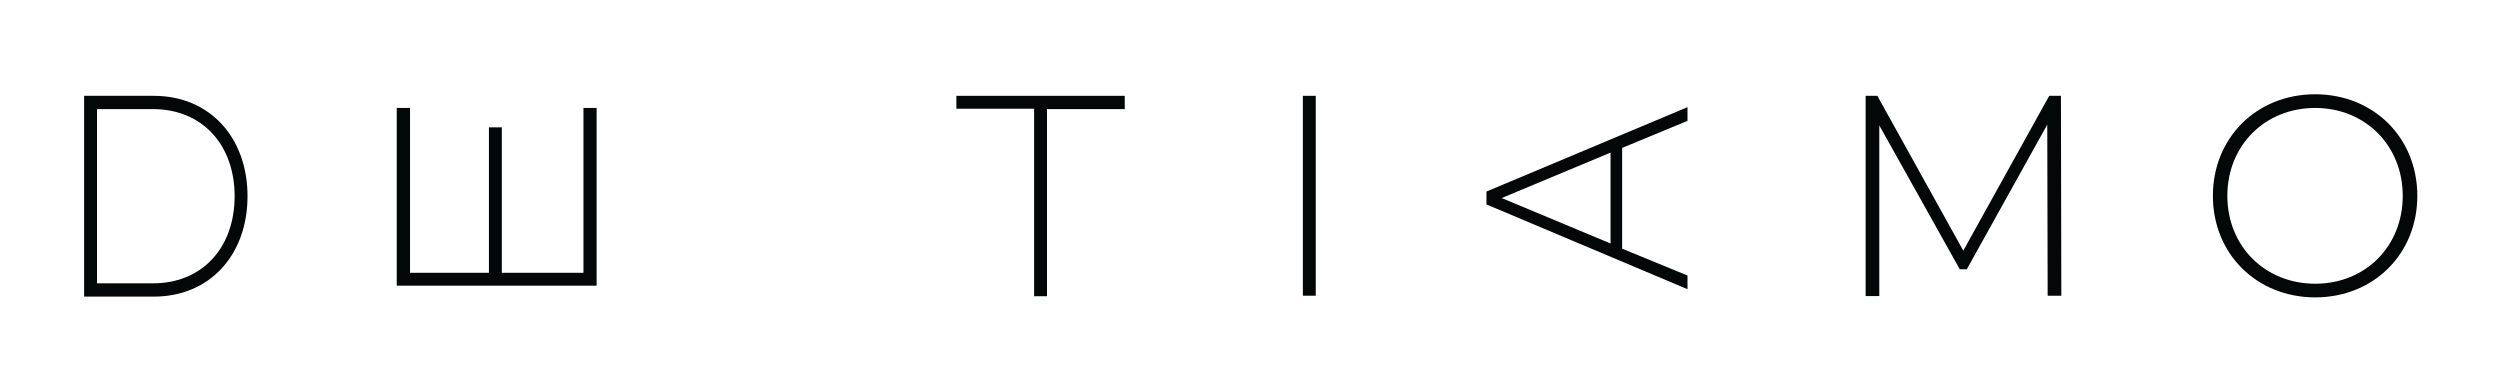
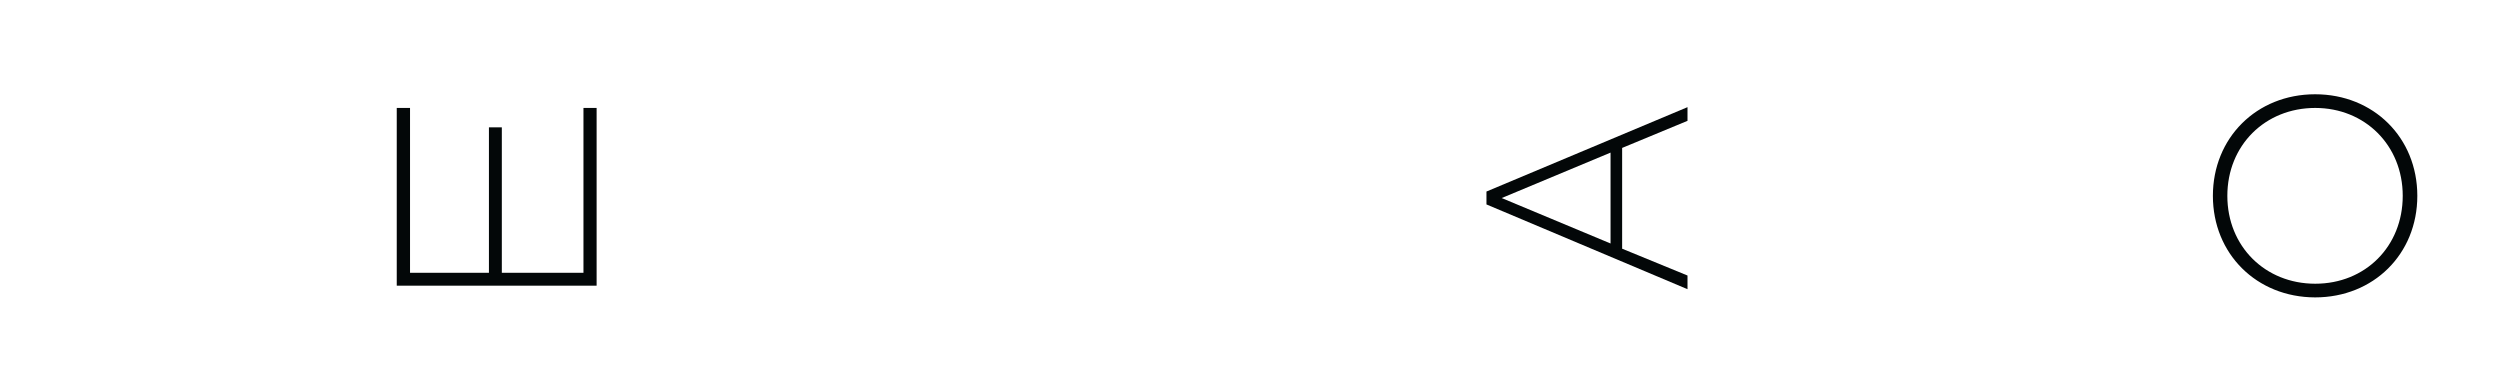
<svg xmlns="http://www.w3.org/2000/svg" xml:space="preserve" style="enable-background:new 0 0 1920 296.5;" viewBox="0 0 1920 296.5" y="0px" x="0px" id="Layer_1" version="1.1">
  <style type="text/css">
	.st0{fill:#030708;}
</style>
  <g>
    <g>
      <path d="M1245.8,113.6V191l50.2,20.6v10.5L1141.6,157v-9.9L1296,82.3v10.5L1245.8,113.6z M1236.9,117.2l-83.6,34.9    l83.6,34.9V117.2z" class="st0" />
    </g>
  </g>
  <g>
    <g>
-       <path d="M64.6,73.6h53.5c43,0,72,32,72,77.1s-29,77.1-72,77.1H64.6V73.6z M117.5,217.6c38.2,0,62.7-27.8,62.7-66.9    s-24.5-66.9-62.7-66.9h-43v133.8H117.5z" class="st0" />
-     </g>
+       </g>
  </g>
  <g>
    <g>
-       <path d="M794.2,83.5h-59.7v-9.9h129.3v10.2h-59.7v143.7h-9.9V83.5z" class="st0" />
-     </g>
+       </g>
  </g>
  <g>
    <g>
-       <path d="M1572.6,227.1l-0.3-131.4l-61.8,111.1h-5.4l-61.8-110.5v131.1h-10.5V73.6h9l66,118.9l66-118.9h9l0.3,153.5    C1583,227.1,1572.6,227.1,1572.6,227.1z" class="st0" />
-     </g>
+       </g>
  </g>
  <g>
    <g>
-       <path d="M1000.6,73.6h9.9v153.5h-9.9V73.6z" class="st0" />
-     </g>
+       </g>
  </g>
  <g>
    <g>
-       <path d="M1699.5,150.4c0-44.5,33.5-78,78.5-78c44.8,0,78.5,33.2,78.5,78s-33.7,78-78.5,78    C1733,228.3,1699.5,194.9,1699.5,150.4z M1845.3,150.4c0-38.8-29-67.5-67.2-67.5c-38.5,0-67.5,28.7-67.5,67.5s29,67.5,67.5,67.5    C1816.6,217.9,1845.3,189.2,1845.3,150.4z" class="st0" />
+       <path d="M1699.5,150.4c0-44.5,33.5-78,78.5-78c44.8,0,78.5,33.2,78.5,78s-33.7,78-78.5,78    C1733,228.3,1699.5,194.9,1699.5,150.4M1845.3,150.4c0-38.8-29-67.5-67.2-67.5c-38.5,0-67.5,28.7-67.5,67.5s29,67.5,67.5,67.5    C1816.6,217.9,1845.3,189.2,1845.3,150.4z" class="st0" />
    </g>
  </g>
  <polygon points="448.1,209.5 385.4,209.5 385.4,97.8 375.5,97.8 375.5,209.5 314.9,209.5 314.9,82.9 304.7,82.9   304.7,219.4 458.2,219.4 458.2,82.9 448.1,82.9" class="st0" />
</svg>